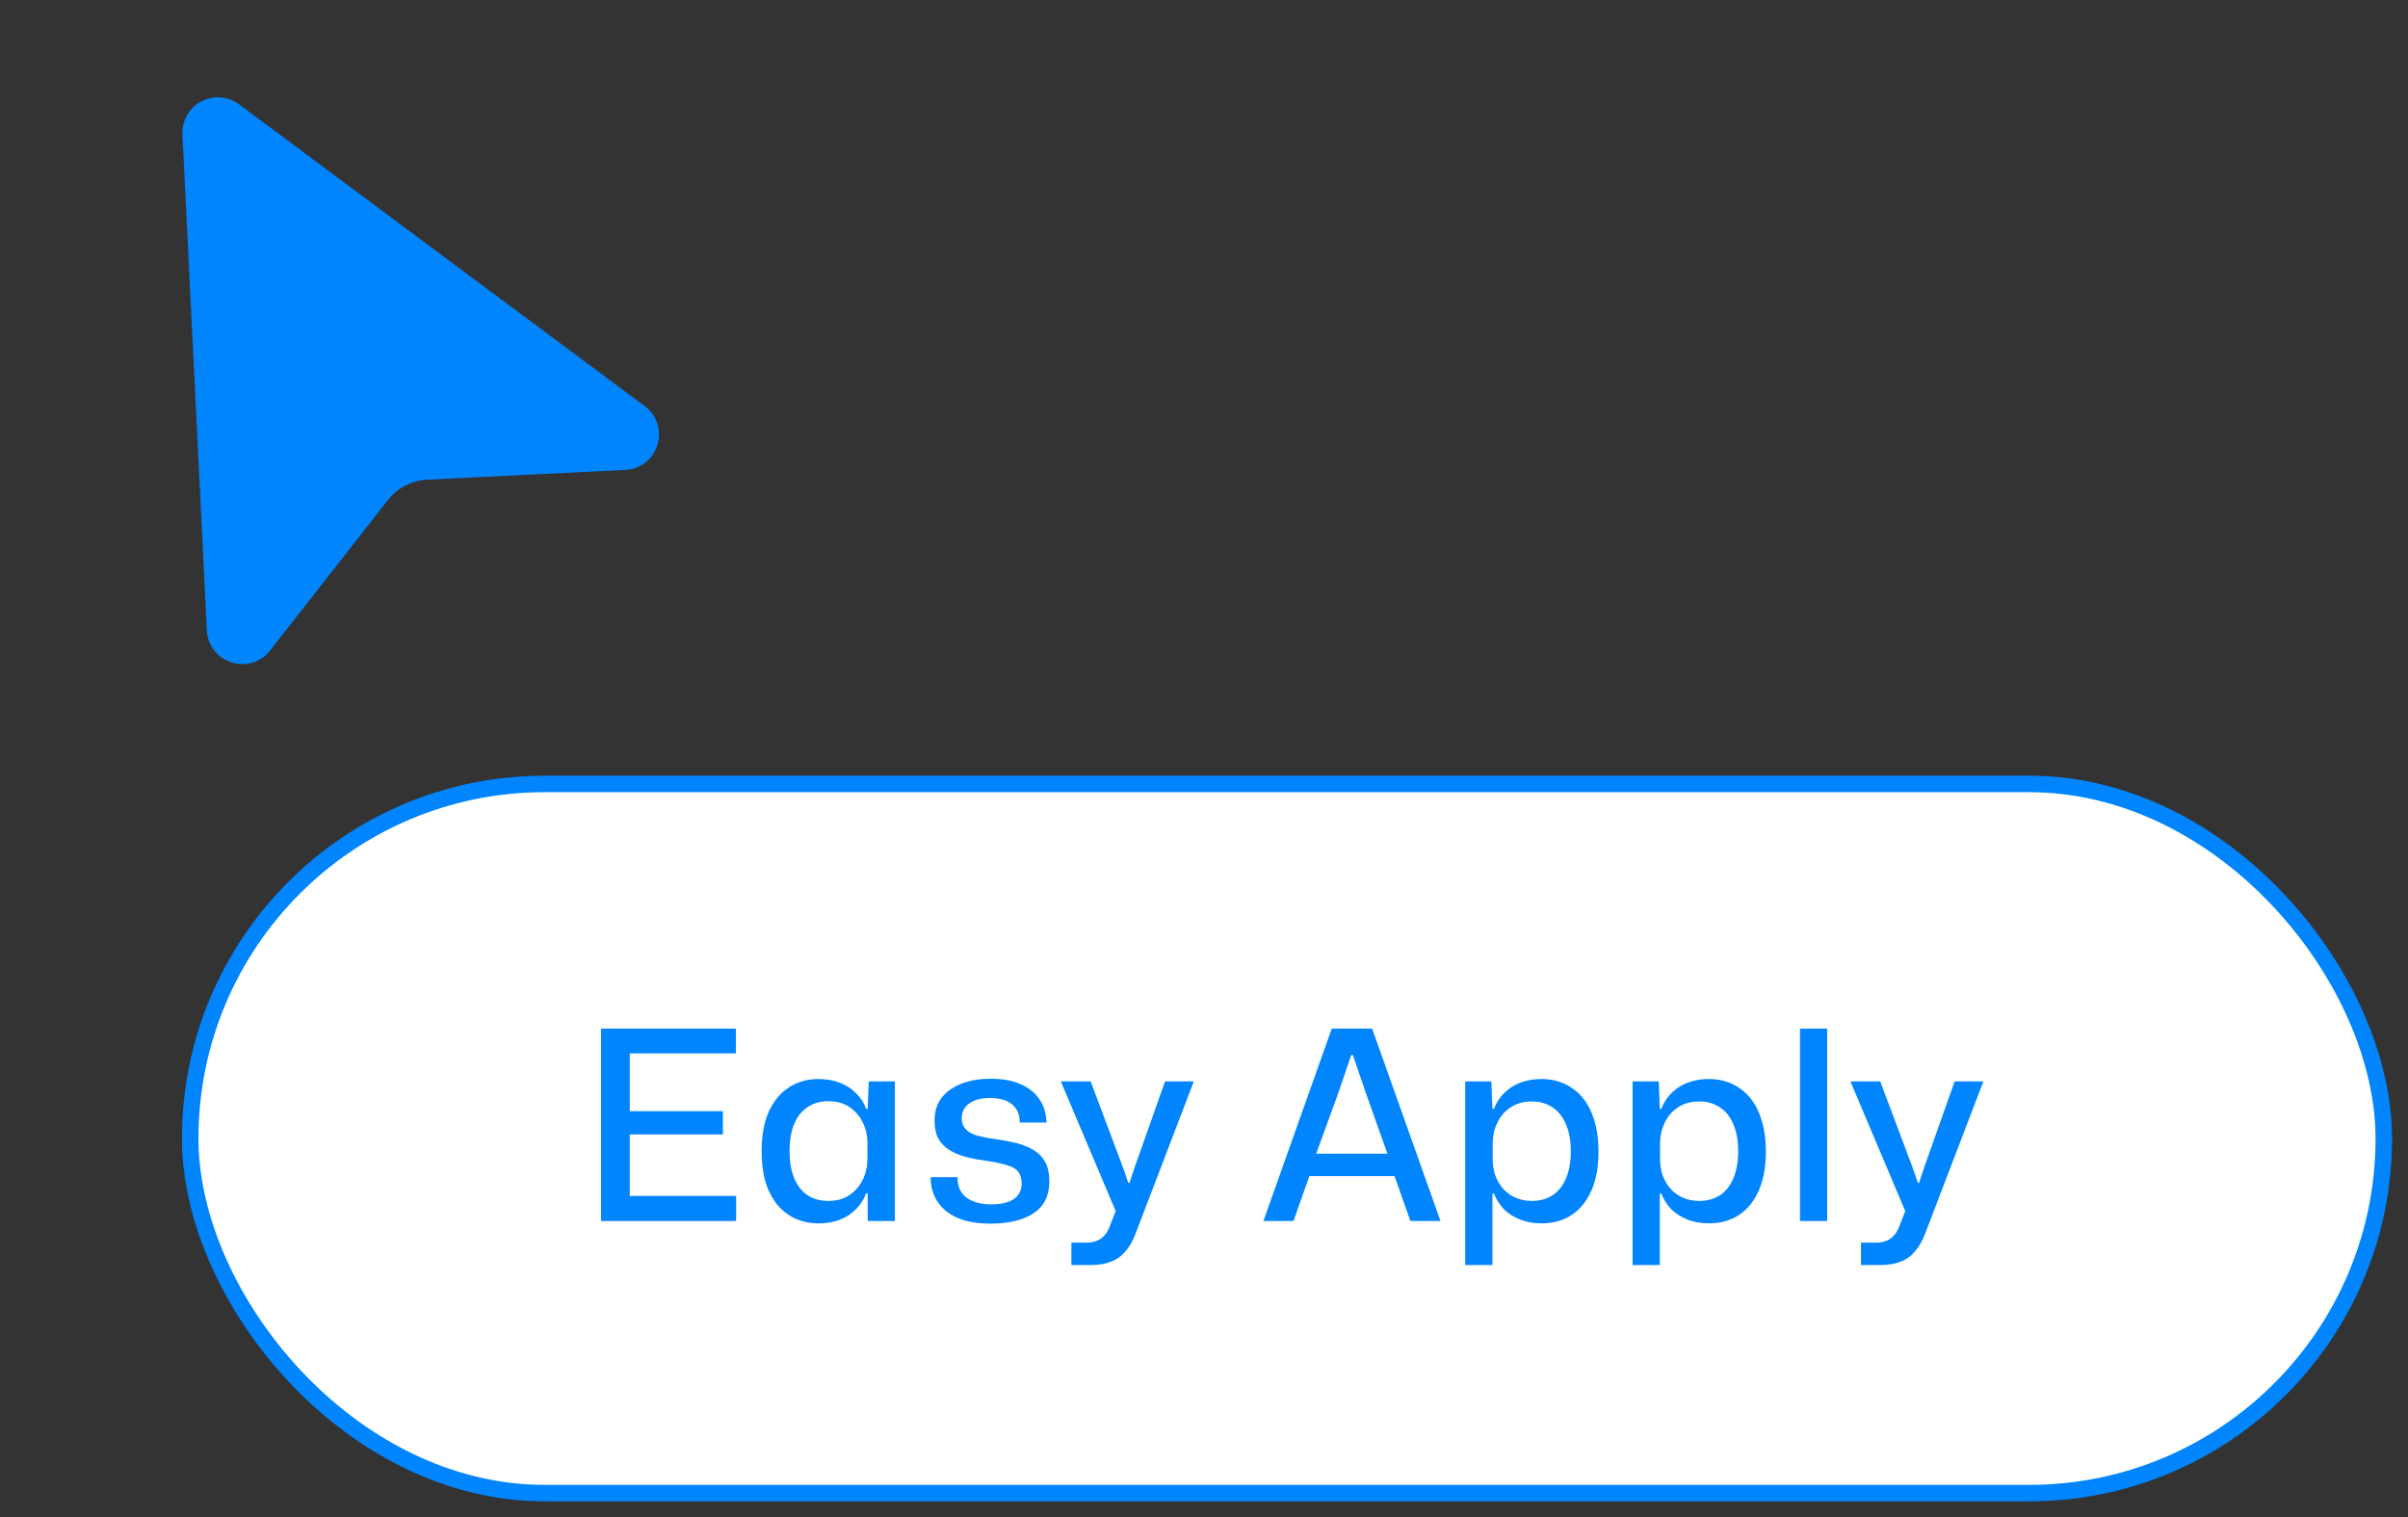
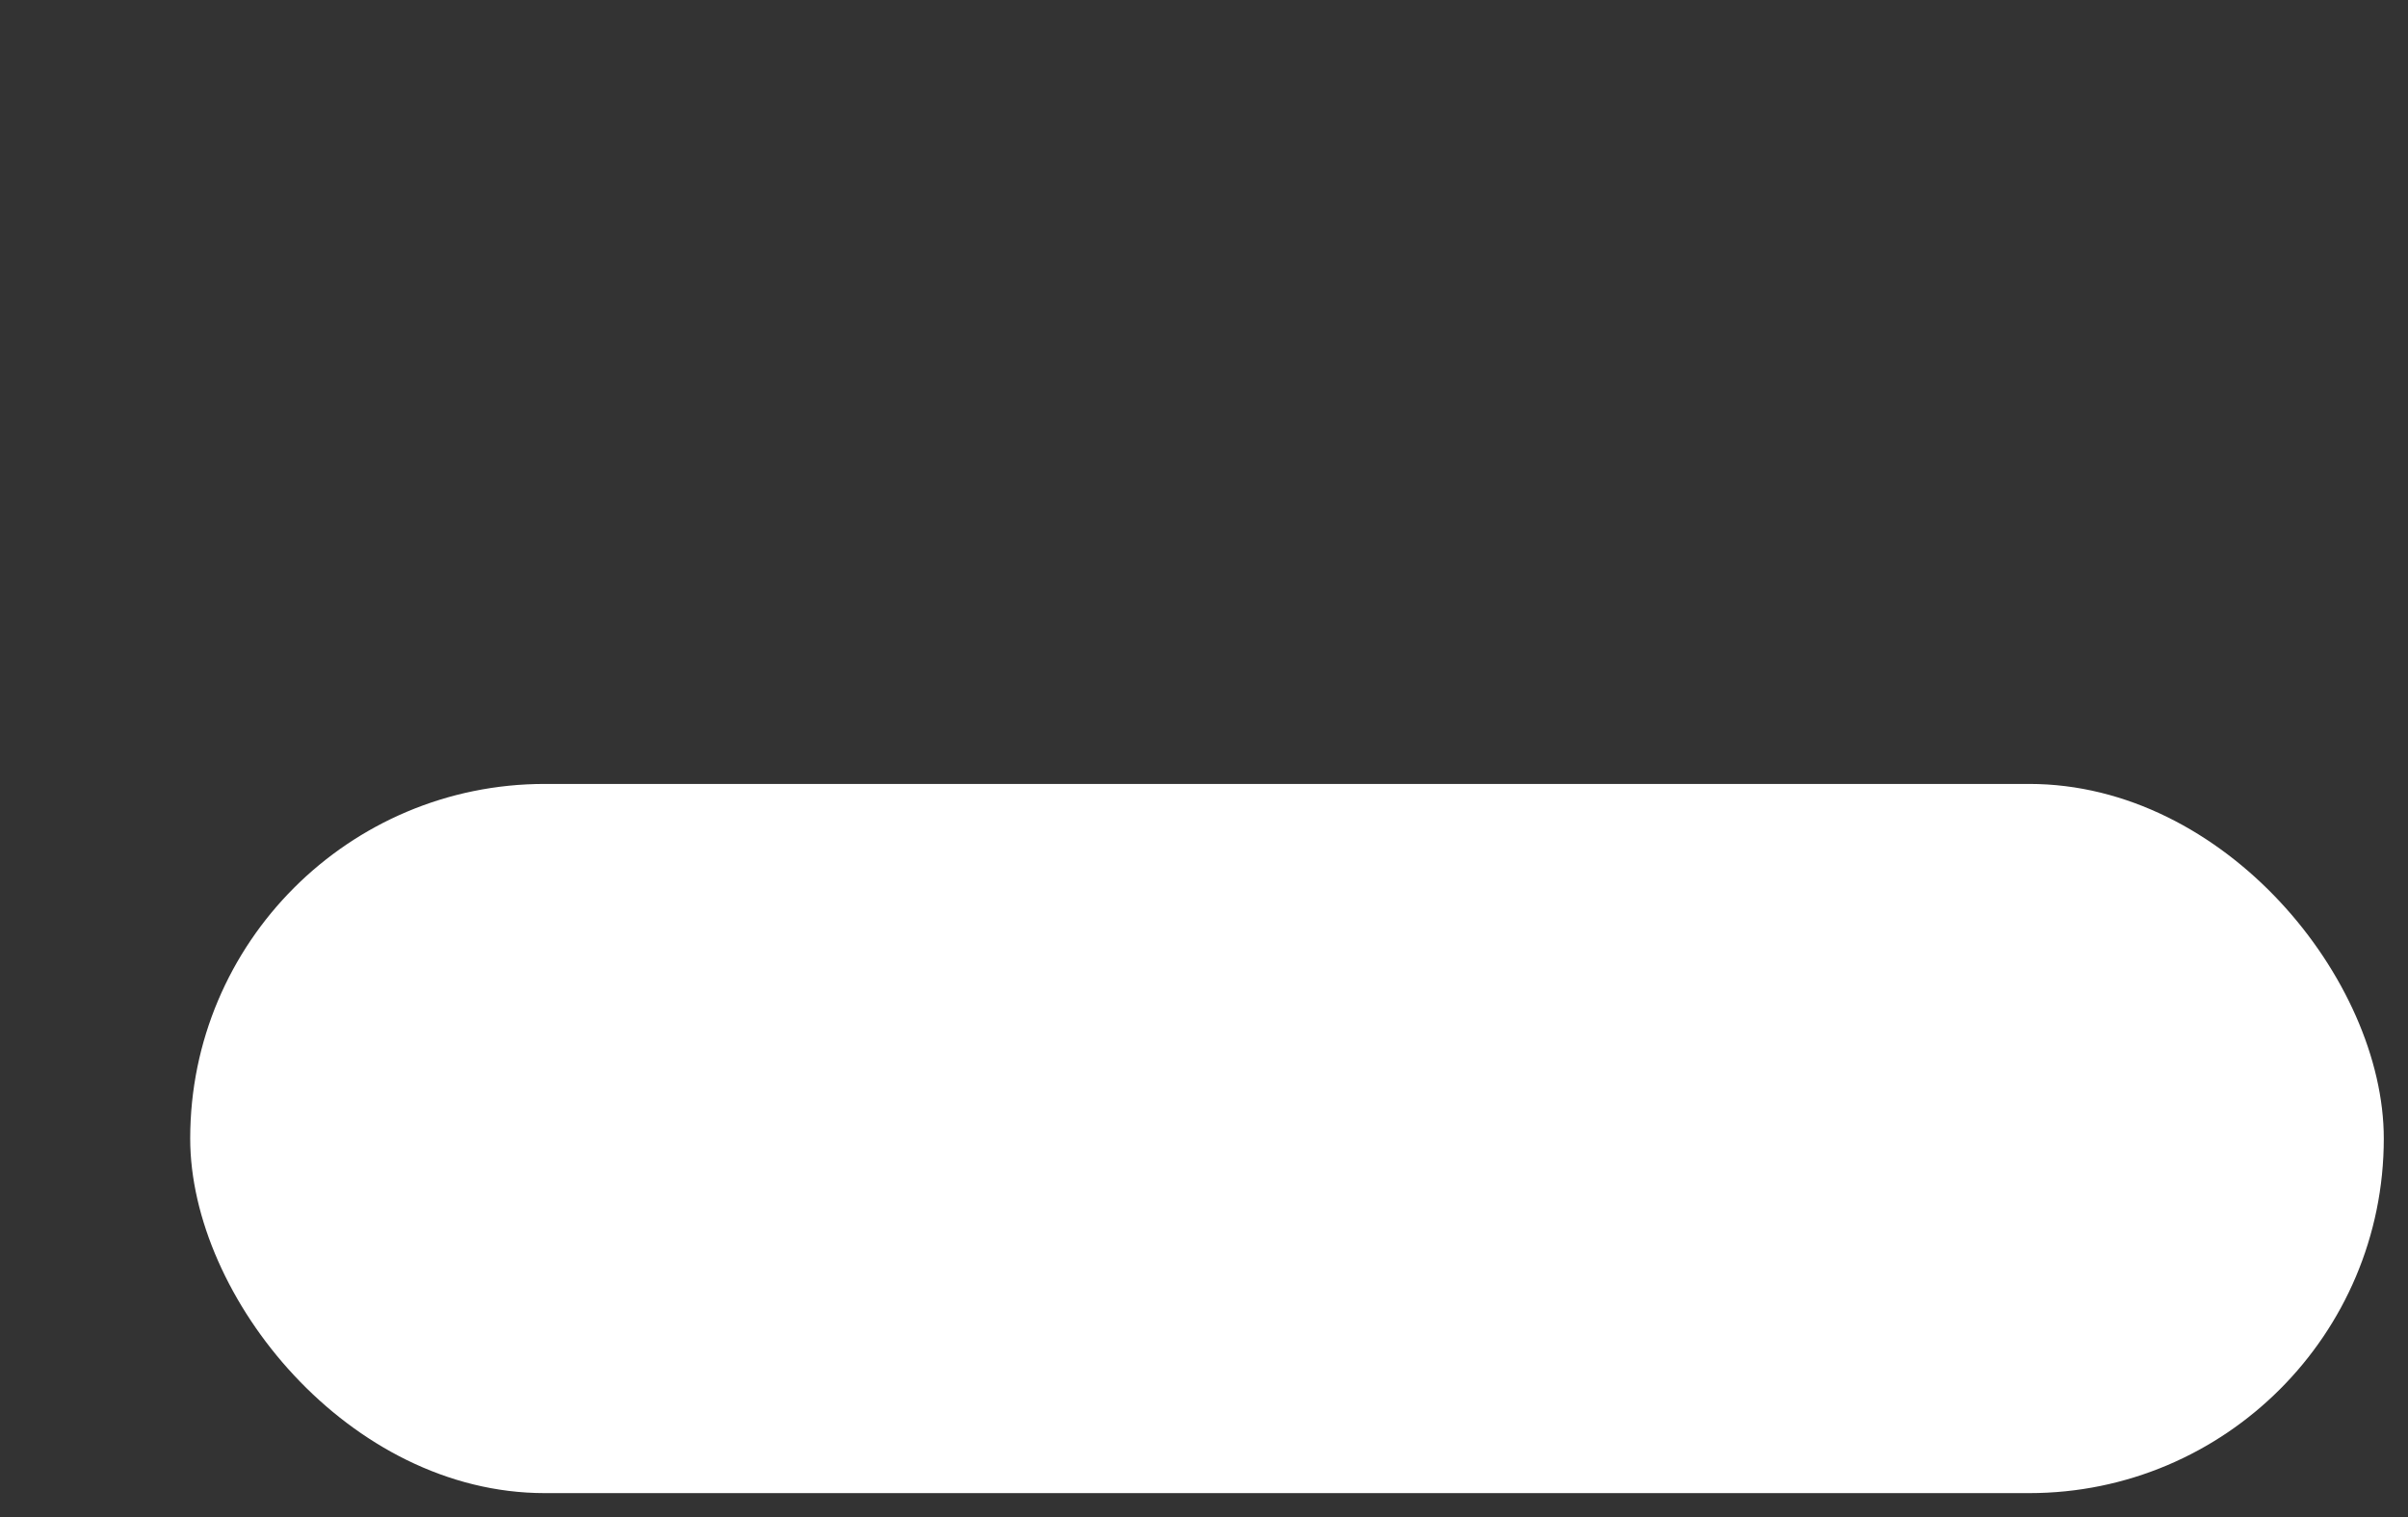
<svg xmlns="http://www.w3.org/2000/svg" width="146" height="92" viewBox="0 0 146 92" fill="none">
  <rect x="0" y="0" width="146" height="92" fill="#333333" stroke="none" />
  <rect x="11.532" y="47.532" width="133" height="43" rx="21.5" fill="white" />
-   <path d="M36.44 74.032V62.368H44.616V63.872H37.8L38.184 63.488V67.76L37.8 67.376H43.832V68.784H37.8L38.184 68.4V72.896L37.8 72.512H44.632V74.032H36.44ZM49.634 74.176C49.122 74.176 48.653 74.08 48.226 73.888C47.81 73.696 47.448 73.419 47.138 73.056C46.829 72.683 46.589 72.224 46.418 71.68C46.258 71.136 46.178 70.507 46.178 69.792C46.178 68.854 46.322 68.059 46.61 67.408C46.909 66.758 47.314 66.267 47.826 65.936C48.349 65.595 48.952 65.424 49.634 65.424C50.104 65.424 50.53 65.499 50.914 65.648C51.309 65.798 51.64 66.011 51.906 66.288C52.184 66.555 52.386 66.87 52.514 67.232H52.61L52.674 65.568H54.258V74.032H52.61V72.352H52.514C52.312 72.896 51.96 73.339 51.458 73.68C50.957 74.011 50.349 74.176 49.634 74.176ZM50.21 72.816C50.733 72.816 51.17 72.694 51.522 72.448C51.874 72.203 52.141 71.888 52.322 71.504C52.504 71.12 52.594 70.71 52.594 70.272V69.312C52.594 68.875 52.504 68.464 52.322 68.08C52.141 67.696 51.874 67.382 51.522 67.136C51.17 66.891 50.733 66.768 50.21 66.768C49.741 66.768 49.33 66.886 48.978 67.12C48.626 67.344 48.354 67.68 48.162 68.128C47.97 68.566 47.874 69.12 47.874 69.792C47.874 70.454 47.97 71.008 48.162 71.456C48.354 71.904 48.626 72.246 48.978 72.48C49.33 72.704 49.741 72.816 50.21 72.816ZM60.039 74.192C58.876 74.192 57.98 73.936 57.351 73.424C56.732 72.902 56.423 72.219 56.423 71.376H58.055C58.055 71.952 58.247 72.374 58.631 72.64C59.015 72.896 59.5 73.024 60.087 73.024C60.695 73.024 61.153 72.918 61.463 72.704C61.783 72.48 61.943 72.171 61.943 71.776C61.943 71.456 61.873 71.211 61.735 71.04C61.596 70.87 61.377 70.742 61.079 70.656C60.78 70.56 60.391 70.475 59.911 70.4C59.431 70.336 58.993 70.256 58.599 70.16C58.204 70.054 57.857 69.91 57.559 69.728C57.271 69.547 57.047 69.312 56.887 69.024C56.737 68.736 56.663 68.379 56.663 67.952C56.663 67.408 56.801 66.95 57.079 66.576C57.367 66.203 57.767 65.915 58.279 65.712C58.791 65.51 59.388 65.408 60.071 65.408C60.775 65.408 61.372 65.515 61.863 65.728C62.364 65.942 62.748 66.246 63.015 66.64C63.292 67.035 63.436 67.51 63.447 68.064H61.831C61.831 67.723 61.756 67.446 61.607 67.232C61.457 67.008 61.249 66.843 60.983 66.736C60.716 66.63 60.401 66.576 60.039 66.576C59.484 66.576 59.057 66.688 58.759 66.912C58.46 67.136 58.311 67.43 58.311 67.792C58.311 68.059 58.385 68.278 58.535 68.448C58.684 68.619 58.913 68.752 59.223 68.848C59.532 68.934 59.921 69.008 60.391 69.072C60.839 69.136 61.255 69.216 61.639 69.312C62.023 69.408 62.364 69.547 62.663 69.728C62.961 69.899 63.196 70.139 63.367 70.448C63.537 70.758 63.623 71.152 63.623 71.632C63.623 72.496 63.303 73.142 62.663 73.568C62.023 73.984 61.148 74.192 60.039 74.192ZM64.959 76.704V75.344H65.871C66.117 75.344 66.325 75.307 66.495 75.232C66.677 75.168 66.831 75.062 66.959 74.912C67.087 74.774 67.194 74.592 67.279 74.368L67.791 73.056V73.776L64.319 65.568H66.127L68.063 70.72L68.415 71.728H68.479L68.815 70.72L70.639 65.568H72.383L68.863 74.768C68.682 75.248 68.463 75.627 68.207 75.904C67.962 76.192 67.669 76.395 67.327 76.512C66.986 76.64 66.591 76.704 66.143 76.704H64.959ZM76.602 74.032L80.746 62.368H83.194L87.338 74.032H85.514L84.554 71.312H79.386L78.426 74.032H76.602ZM79.802 69.952H84.122L82.842 66.352L82.026 63.968H81.93L81.114 66.352L79.802 69.952ZM88.839 76.704V65.568H90.423L90.487 67.232H90.583C90.785 66.688 91.137 66.251 91.639 65.92C92.151 65.59 92.759 65.424 93.463 65.424C93.975 65.424 94.439 65.52 94.855 65.712C95.281 65.904 95.649 66.187 95.959 66.56C96.268 66.934 96.503 67.392 96.663 67.936C96.833 68.48 96.919 69.104 96.919 69.808C96.919 70.747 96.775 71.542 96.487 72.192C96.199 72.843 95.793 73.339 95.271 73.68C94.759 74.011 94.156 74.176 93.463 74.176C93.004 74.176 92.577 74.102 92.183 73.952C91.799 73.803 91.468 73.595 91.191 73.328C90.924 73.051 90.721 72.731 90.583 72.368H90.487V76.704H88.839ZM92.887 72.816C93.356 72.816 93.767 72.704 94.119 72.48C94.471 72.256 94.743 71.92 94.935 71.472C95.137 71.024 95.239 70.47 95.239 69.808C95.239 69.136 95.137 68.582 94.935 68.144C94.743 67.696 94.471 67.36 94.119 67.136C93.767 66.902 93.356 66.784 92.887 66.784C92.375 66.784 91.937 66.907 91.575 67.152C91.223 67.387 90.956 67.702 90.775 68.096C90.593 68.48 90.503 68.891 90.503 69.328V70.272C90.503 70.603 90.551 70.923 90.647 71.232C90.753 71.531 90.908 71.803 91.111 72.048C91.313 72.283 91.564 72.47 91.863 72.608C92.161 72.747 92.503 72.816 92.887 72.816ZM98.987 76.704V65.568H100.571L100.635 67.232H100.731C100.933 66.688 101.285 66.251 101.787 65.92C102.299 65.59 102.907 65.424 103.611 65.424C104.123 65.424 104.587 65.52 105.003 65.712C105.429 65.904 105.797 66.187 106.107 66.56C106.416 66.934 106.651 67.392 106.811 67.936C106.981 68.48 107.067 69.104 107.067 69.808C107.067 70.747 106.923 71.542 106.635 72.192C106.347 72.843 105.941 73.339 105.419 73.68C104.907 74.011 104.304 74.176 103.611 74.176C103.152 74.176 102.725 74.102 102.331 73.952C101.947 73.803 101.616 73.595 101.339 73.328C101.072 73.051 100.869 72.731 100.731 72.368H100.635V76.704H98.987ZM103.035 72.816C103.504 72.816 103.915 72.704 104.267 72.48C104.619 72.256 104.891 71.92 105.083 71.472C105.285 71.024 105.387 70.47 105.387 69.808C105.387 69.136 105.285 68.582 105.083 68.144C104.891 67.696 104.619 67.36 104.267 67.136C103.915 66.902 103.504 66.784 103.035 66.784C102.523 66.784 102.085 66.907 101.723 67.152C101.371 67.387 101.104 67.702 100.923 68.096C100.741 68.48 100.651 68.891 100.651 69.328V70.272C100.651 70.603 100.699 70.923 100.795 71.232C100.901 71.531 101.056 71.803 101.259 72.048C101.461 72.283 101.712 72.47 102.011 72.608C102.309 72.747 102.651 72.816 103.035 72.816ZM109.135 74.032V62.368H110.783V74.032H109.135ZM112.832 76.704V75.344H113.744C113.99 75.344 114.198 75.307 114.368 75.232C114.55 75.168 114.704 75.062 114.832 74.912C114.96 74.774 115.067 74.592 115.152 74.368L115.664 73.056V73.776L112.192 65.568H114L115.936 70.72L116.288 71.728H116.352L116.688 70.72L118.512 65.568H120.256L116.736 74.768C116.555 75.248 116.336 75.627 116.08 75.904C115.835 76.192 115.542 76.395 115.2 76.512C114.859 76.64 114.464 76.704 114.016 76.704H112.832Z" fill="#0085FF" />
-   <rect x="11.532" y="47.532" width="133" height="43" rx="21.5" stroke="#0085FF" />
-   <path d="M14.492 6.325C14.165 6.082 13.776 5.936 13.369 5.906C12.963 5.875 12.556 5.961 12.196 6.153C11.836 6.345 11.539 6.635 11.338 6.99C11.137 7.344 11.041 7.749 11.061 8.156L12.542 38.215C12.64 40.206 15.155 41.003 16.382 39.436L23.519 30.317C23.804 29.953 24.164 29.654 24.575 29.442C24.985 29.229 25.437 29.107 25.899 29.084L37.907 28.493C39.922 28.393 40.703 25.823 39.086 24.62L14.492 6.325Z" fill="#0085FF" />
</svg>